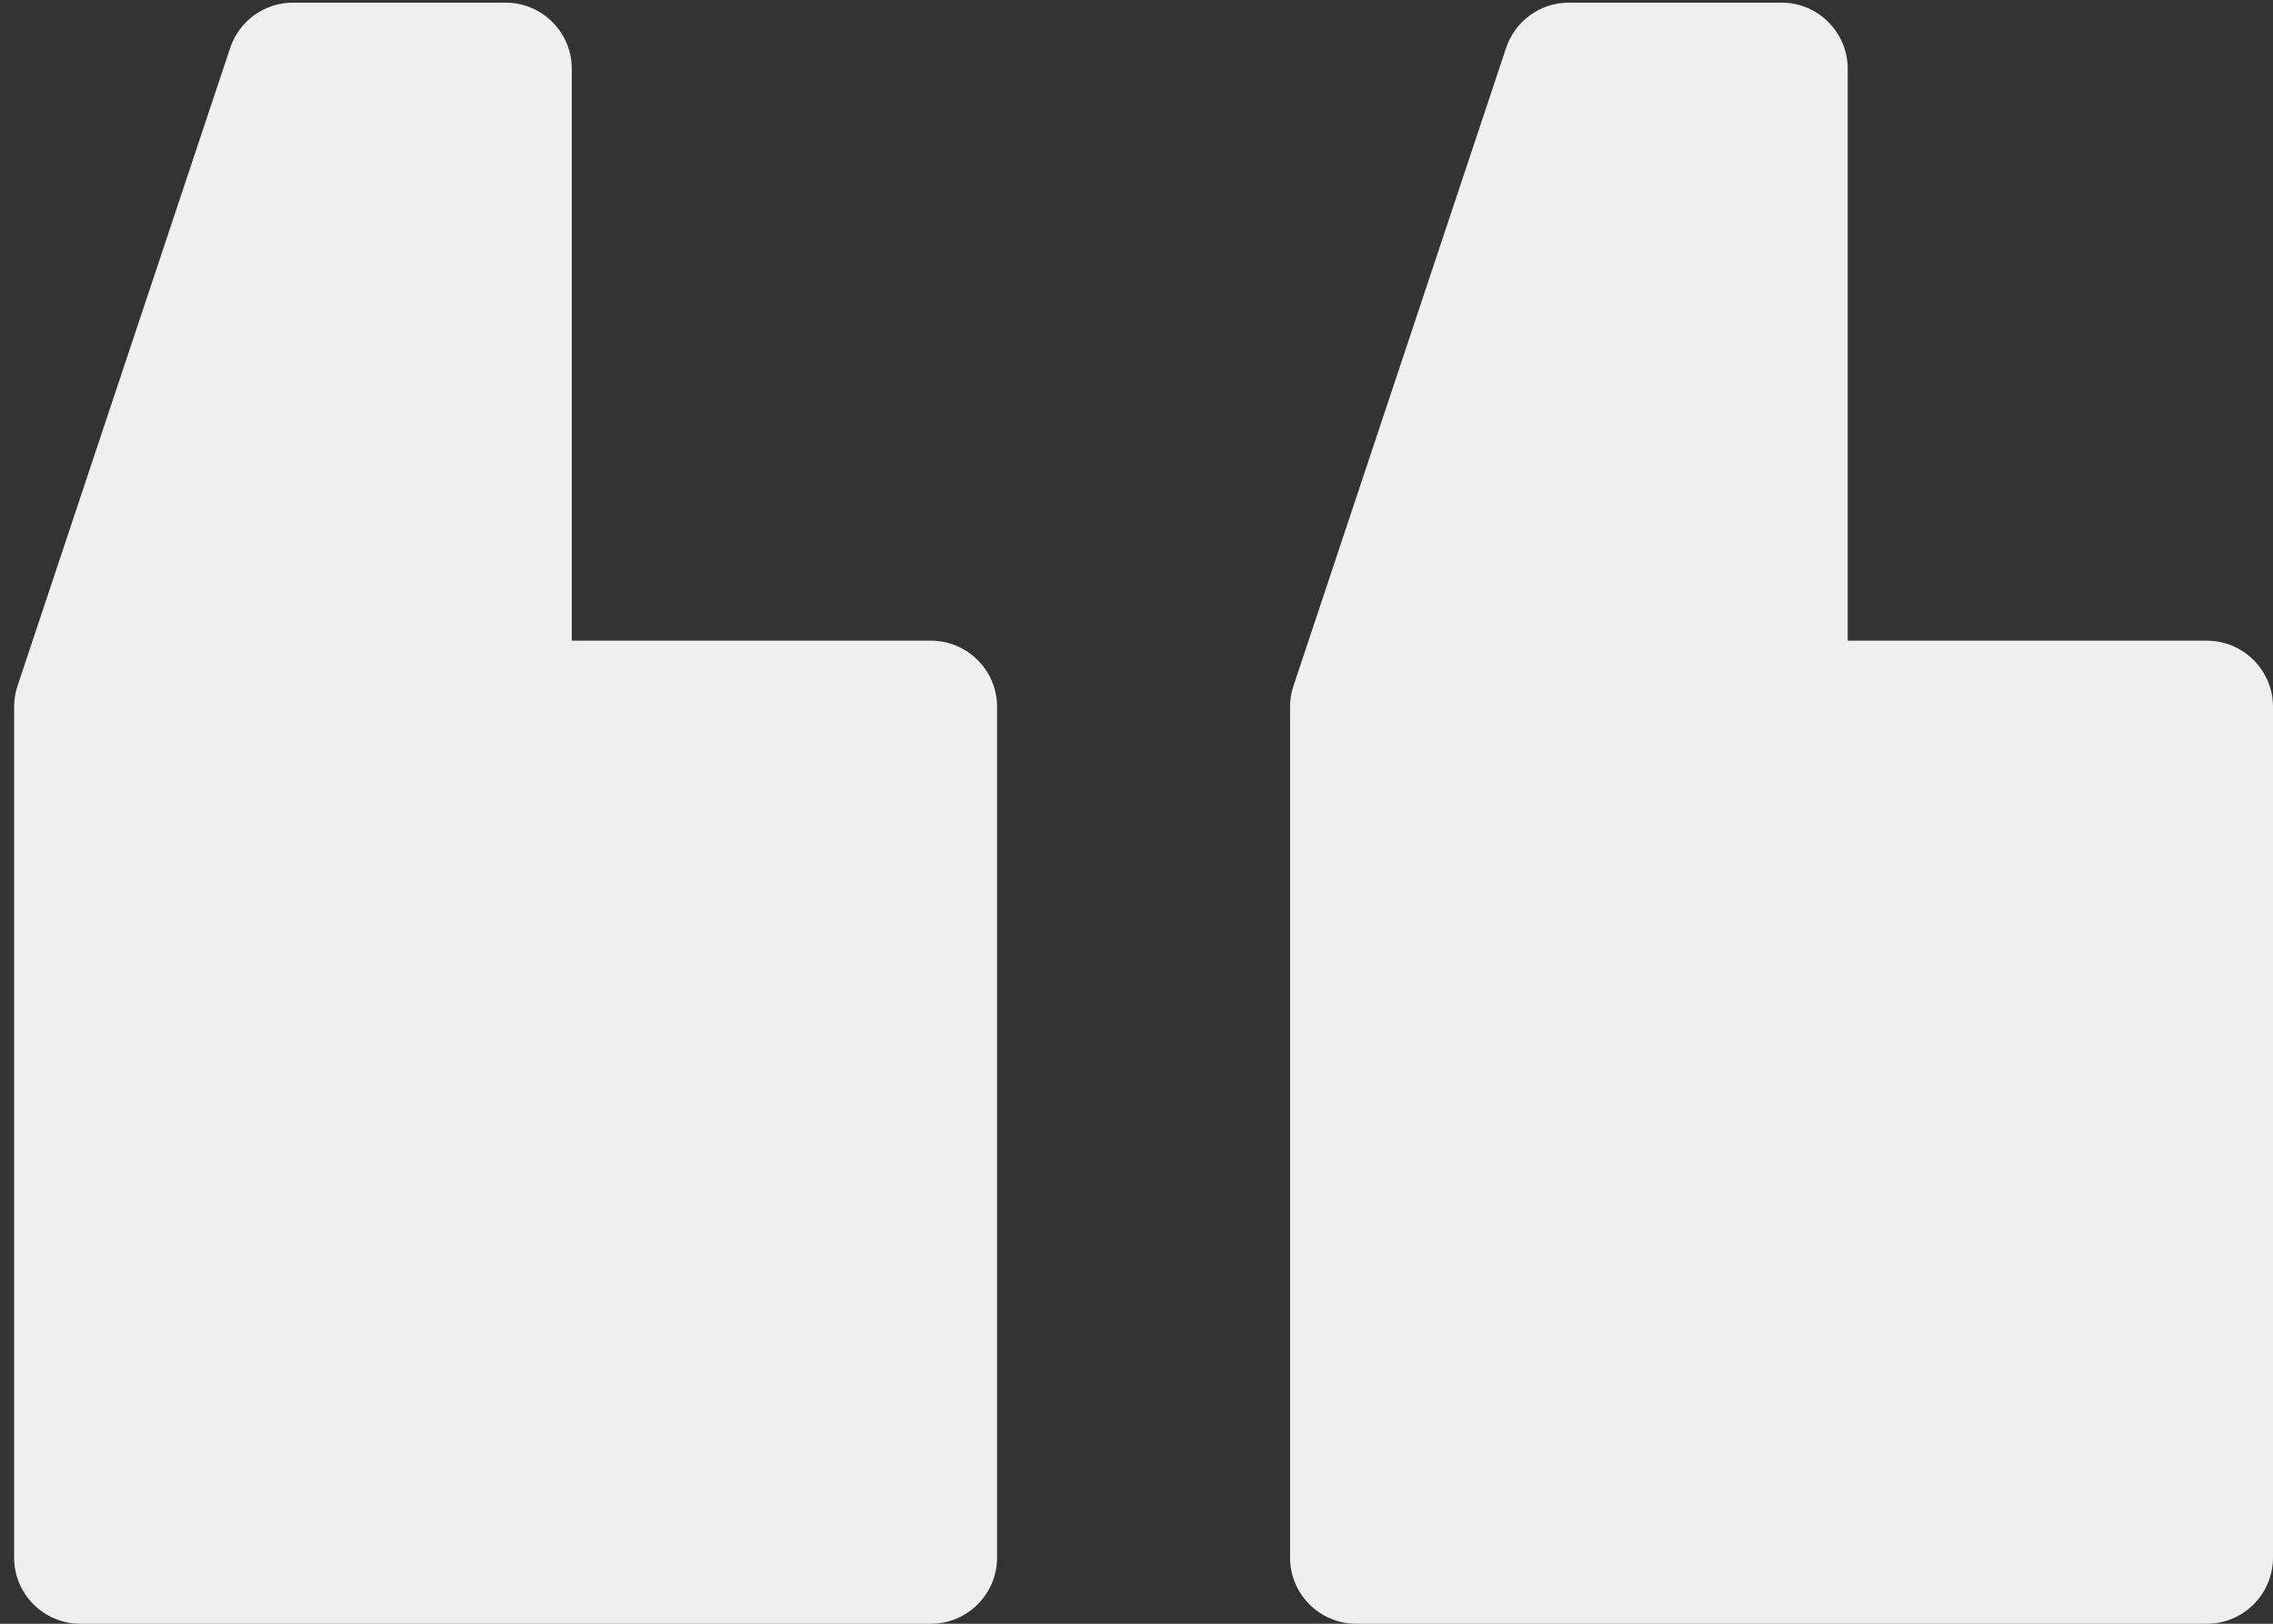
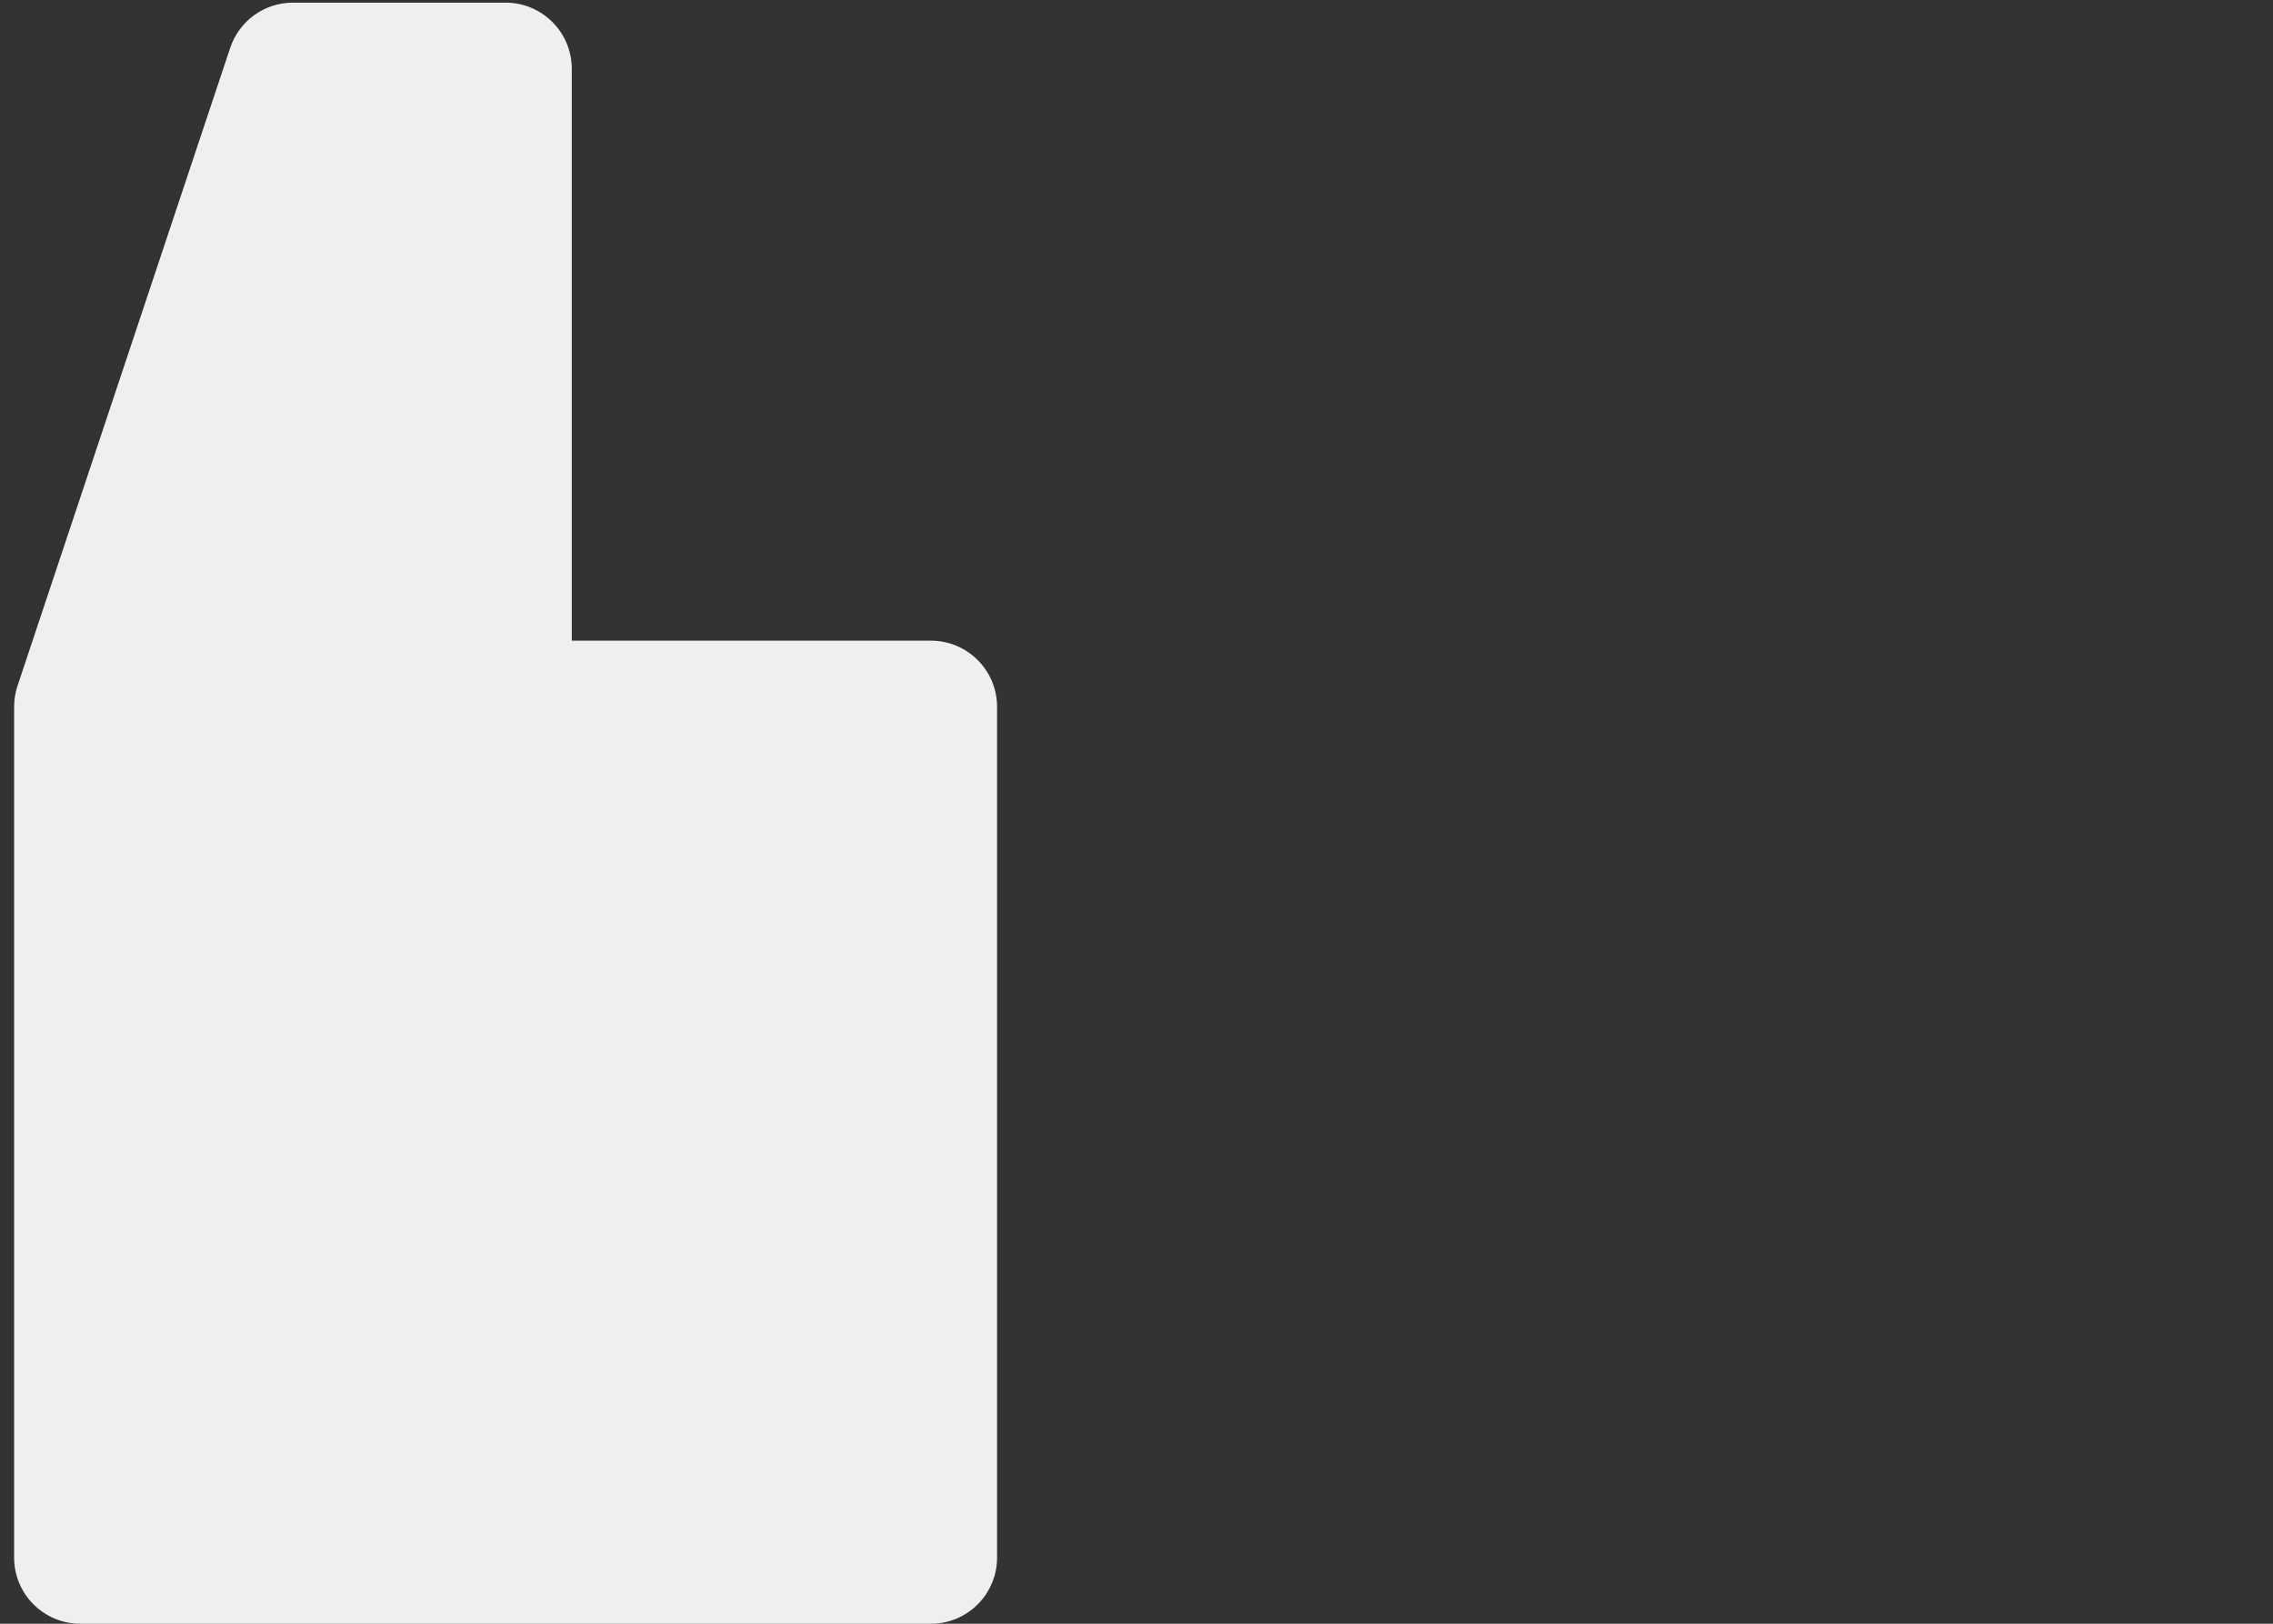
<svg xmlns="http://www.w3.org/2000/svg" width="56px" height="40px" viewBox="0 0 56 40" version="1.1">
  <rect x="0" y="0" width="56" height="40" fill="#333333" stroke="none" />
  <title>signs</title>
  <g id="Share-9)-''-v3" stroke="none" stroke-width="1" fill="none" fill-rule="evenodd">
    <g id="Tucson-ENT---Visual-5/5---Home---For-Patients-Hover" transform="translate(-342, -3161)" fill="#EFEFEF" fill-rule="nonzero">
      <g id="Group-5" transform="translate(0, 609)">
        <g id="Group-50" transform="translate(1, 2375)">
          <g id="Group-47">
            <g id="Group-21" transform="translate(89, 144)">
              <g id="Group-20" transform="translate(252, 33)">
                <g id="Group-19">
                  <g id="signs" transform="translate(28, 20) rotate(-180) translate(-28, -20) translate(0, -0)">
-                     <path d="M22.587,-3.08931624e-15 L1.63,-3.08931624e-15 C0.73,-3.08931624e-15 0,0.73 0,1.63 L0,22.587 C0,23.488 0.73,24.217 1.63,24.217 L10.478,24.217 L10.478,38.305 C10.478,39.205 11.208,39.935 12.109,39.935 L17.348,39.935 C18.05,39.935 18.673,39.486 18.894,38.82 L24.133,23.102 C24.189,22.936 24.217,22.762 24.217,22.587 L24.217,1.63 C24.217,0.73 23.488,-3.08931624e-15 22.587,-3.08931624e-15 Z" id="Path" />
                    <path d="M54.022,-3.08931624e-15 L33.065,-3.08931624e-15 C32.165,-3.08931624e-15 31.435,0.73 31.435,1.63 L31.435,22.587 C31.435,23.488 32.165,24.217 33.065,24.217 L41.913,24.217 L41.913,38.305 C41.913,39.205 42.643,39.935 43.544,39.935 L48.783,39.935 C49.485,39.935 50.107,39.486 50.329,38.82 L55.569,23.102 C55.624,22.936 55.652,22.762 55.652,22.587 L55.652,1.63 C55.652,0.73 54.922,-3.08931624e-15 54.022,-3.08931624e-15 L54.022,-3.08931624e-15 Z" id="Path" />
                  </g>
                </g>
              </g>
            </g>
          </g>
        </g>
      </g>
    </g>
  </g>
</svg>